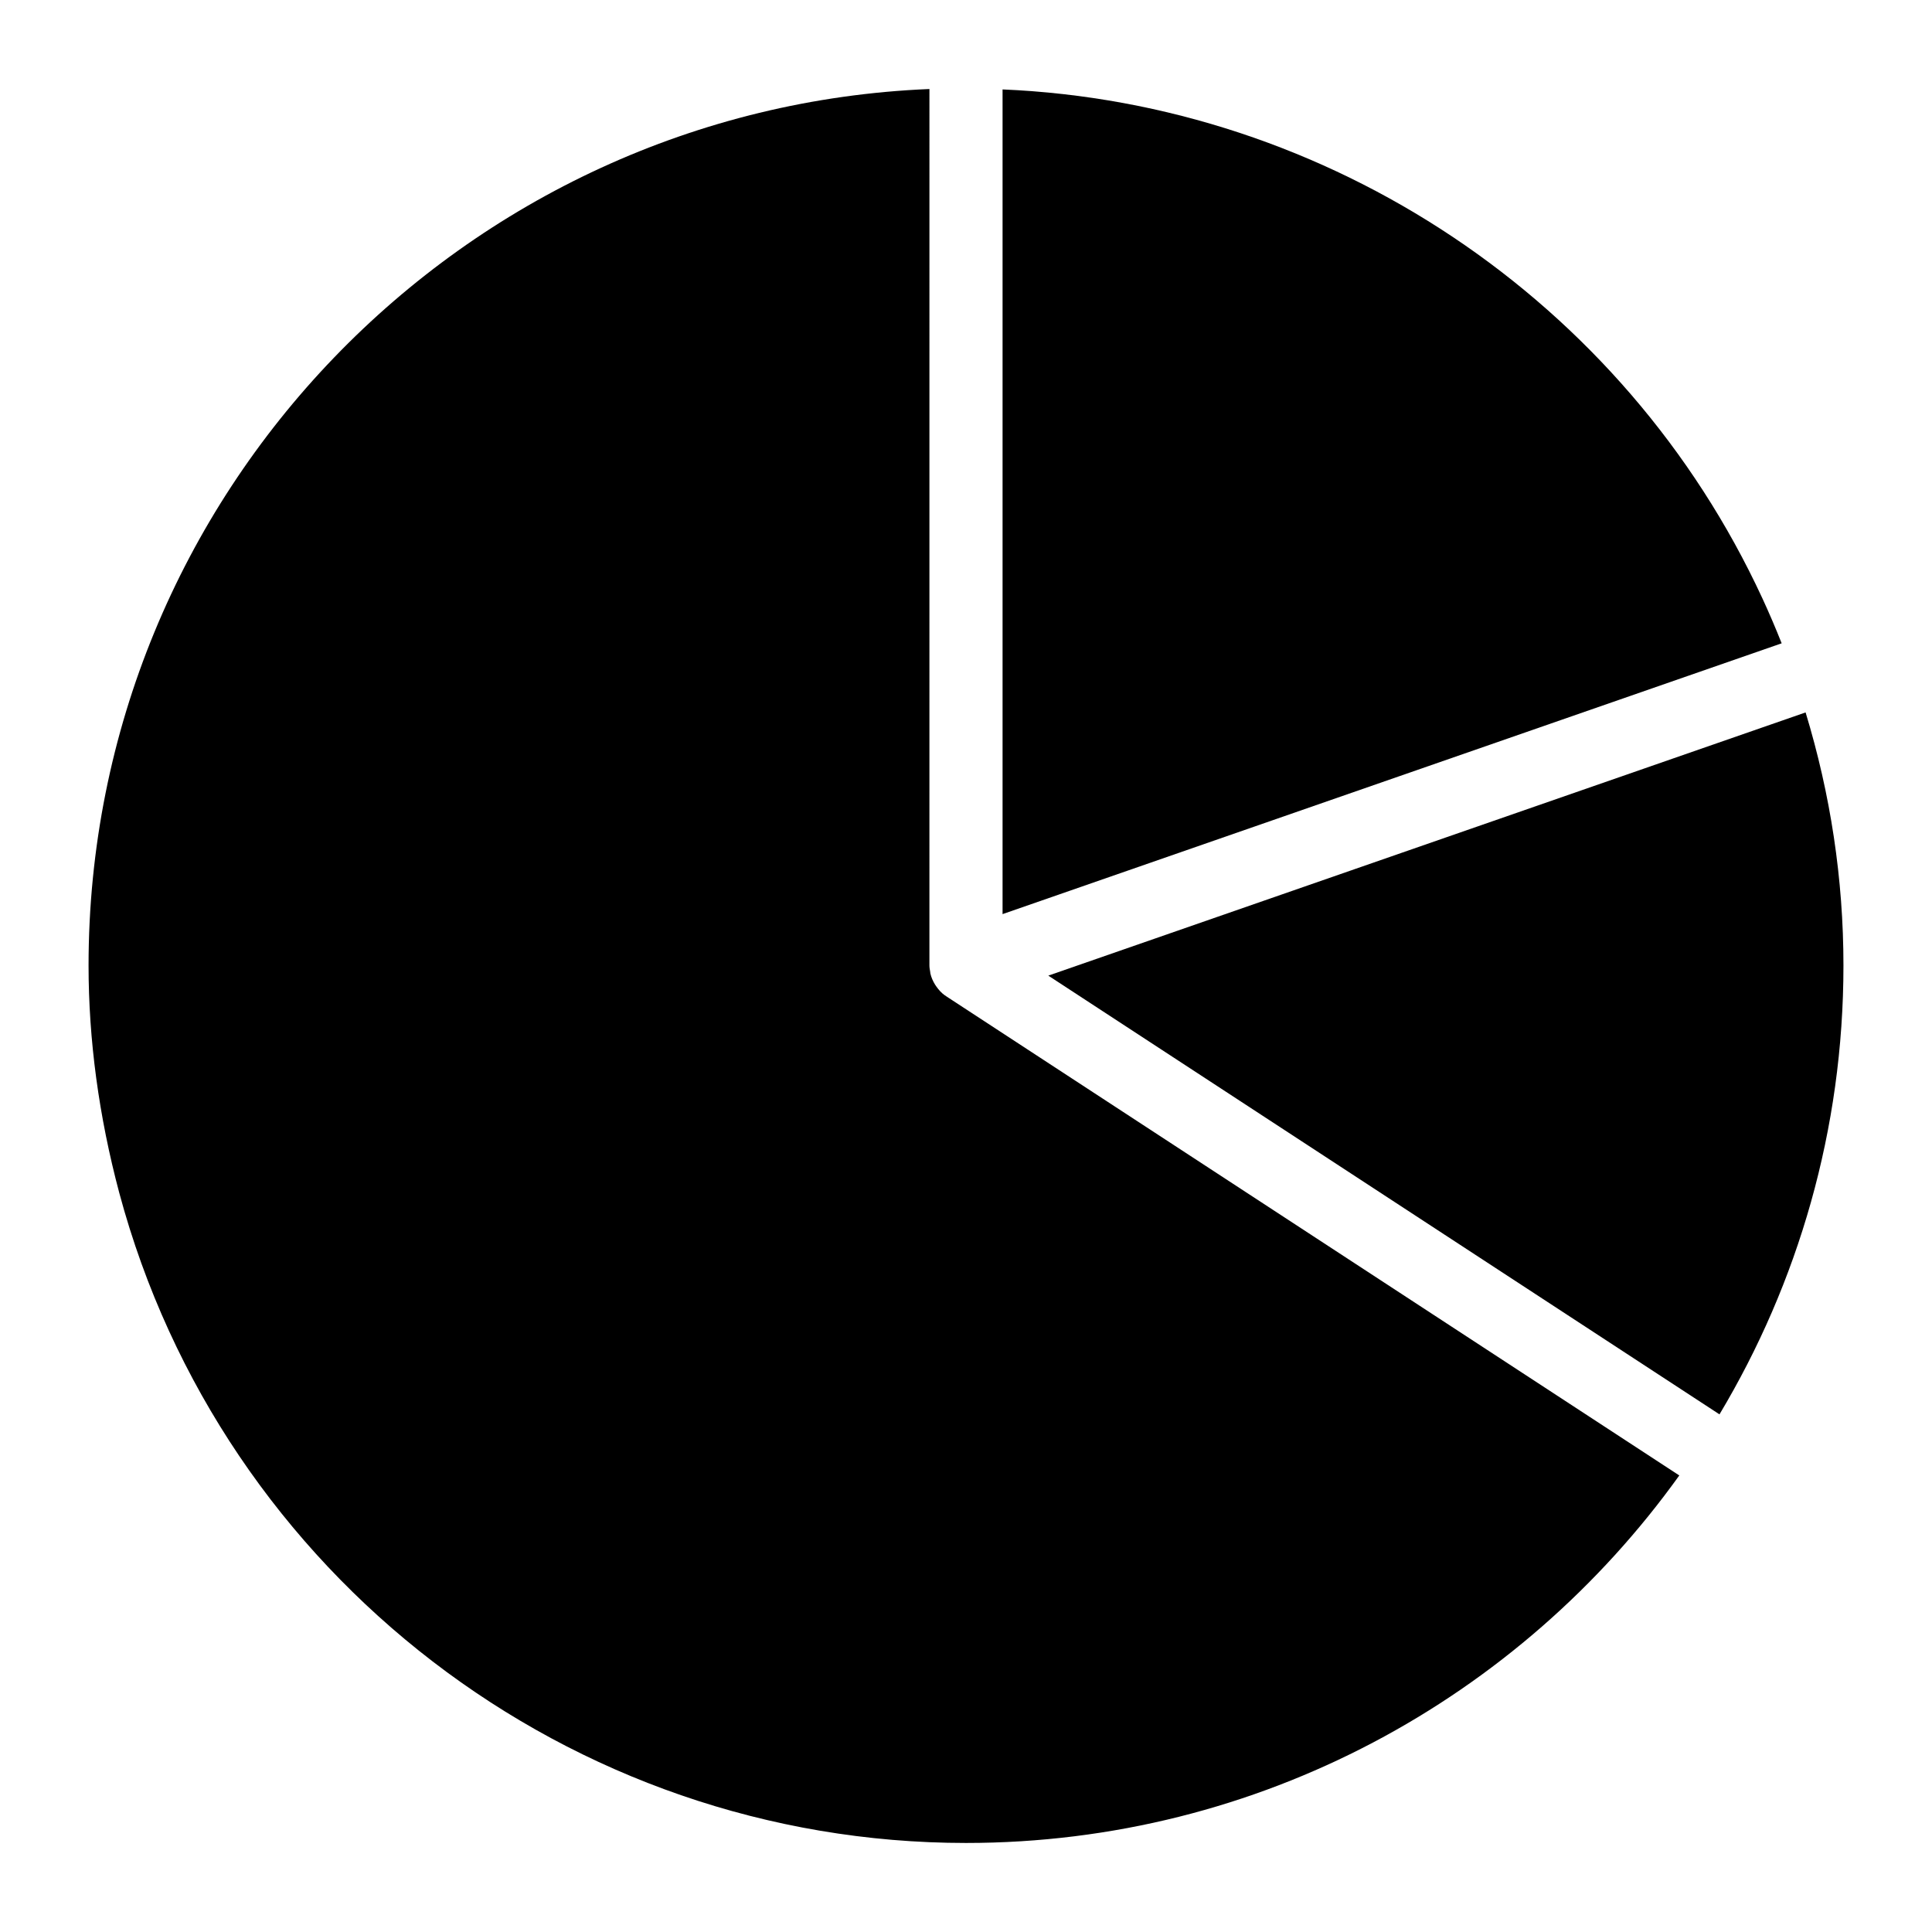
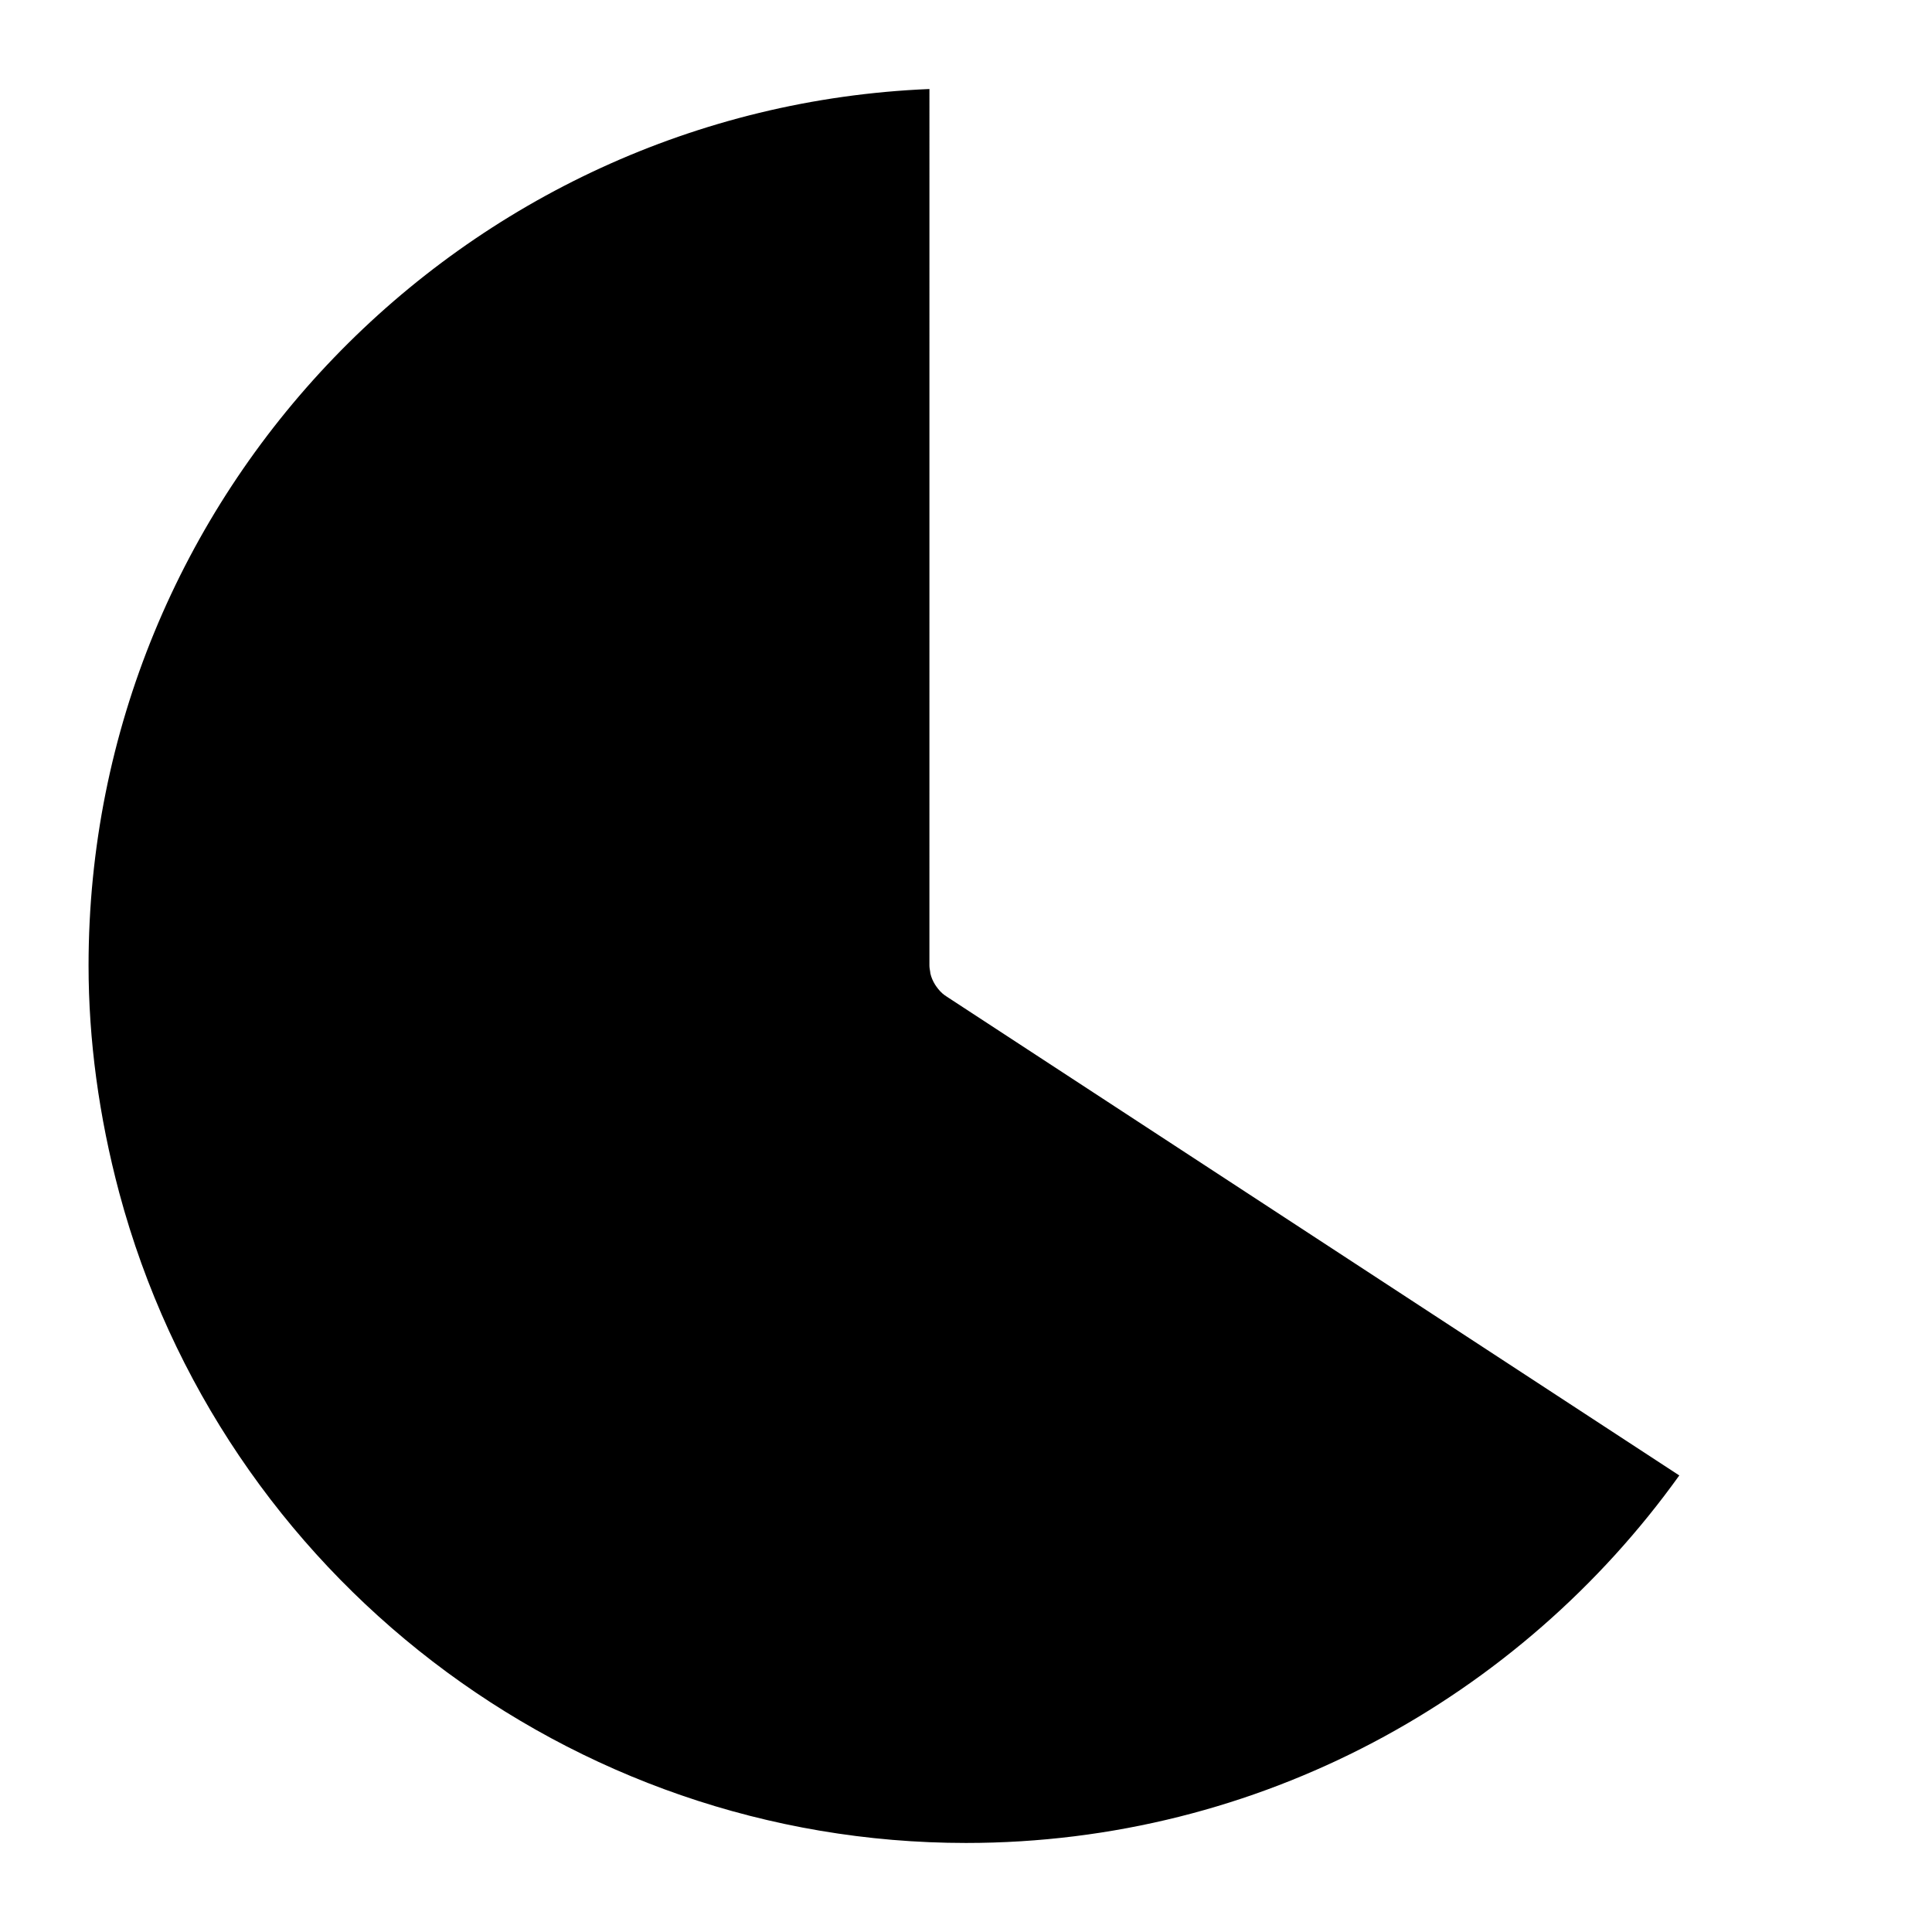
<svg xmlns="http://www.w3.org/2000/svg" fill="#000000" width="800px" height="800px" version="1.1" viewBox="144 144 512 512">
  <g>
-     <path d="m611.02 302.5c-36.609-79.105-114.93-131.14-201.33-134.8v218.55l206.47-71.766c-1.602-4.027-3.309-8.023-5.141-11.988z" />
-     <path d="m622.5 332.8-200.69 69.75 177.87 116.27c20.836-34.824 32.852-75.508 32.852-118.95 0-22.945-3.43-45.379-10.031-67.07z" />
    <path d="m394.56 407.86c-0.055-0.039-0.121-0.051-0.18-0.09-0.875-0.621-1.574-1.41-2.188-2.262-0.141-0.195-0.27-0.379-0.395-0.582-0.566-0.922-1.008-1.91-1.242-2.977-0.035-0.156-0.027-0.309-0.055-0.465-0.09-0.531-0.195-1.062-0.195-1.613l0.004-232.28c-123.71 5.106-222.84 107.35-222.84 232.28 0 19.668 2.715 39.918 8.141 60.262 27.223 101.44 119.46 172.27 224.39 172.27 77.812 0 146.79-38.496 189.03-97.395l-194.36-127.04c-0.043-0.031-0.062-0.078-0.105-0.105z" />
  </g>
</svg>